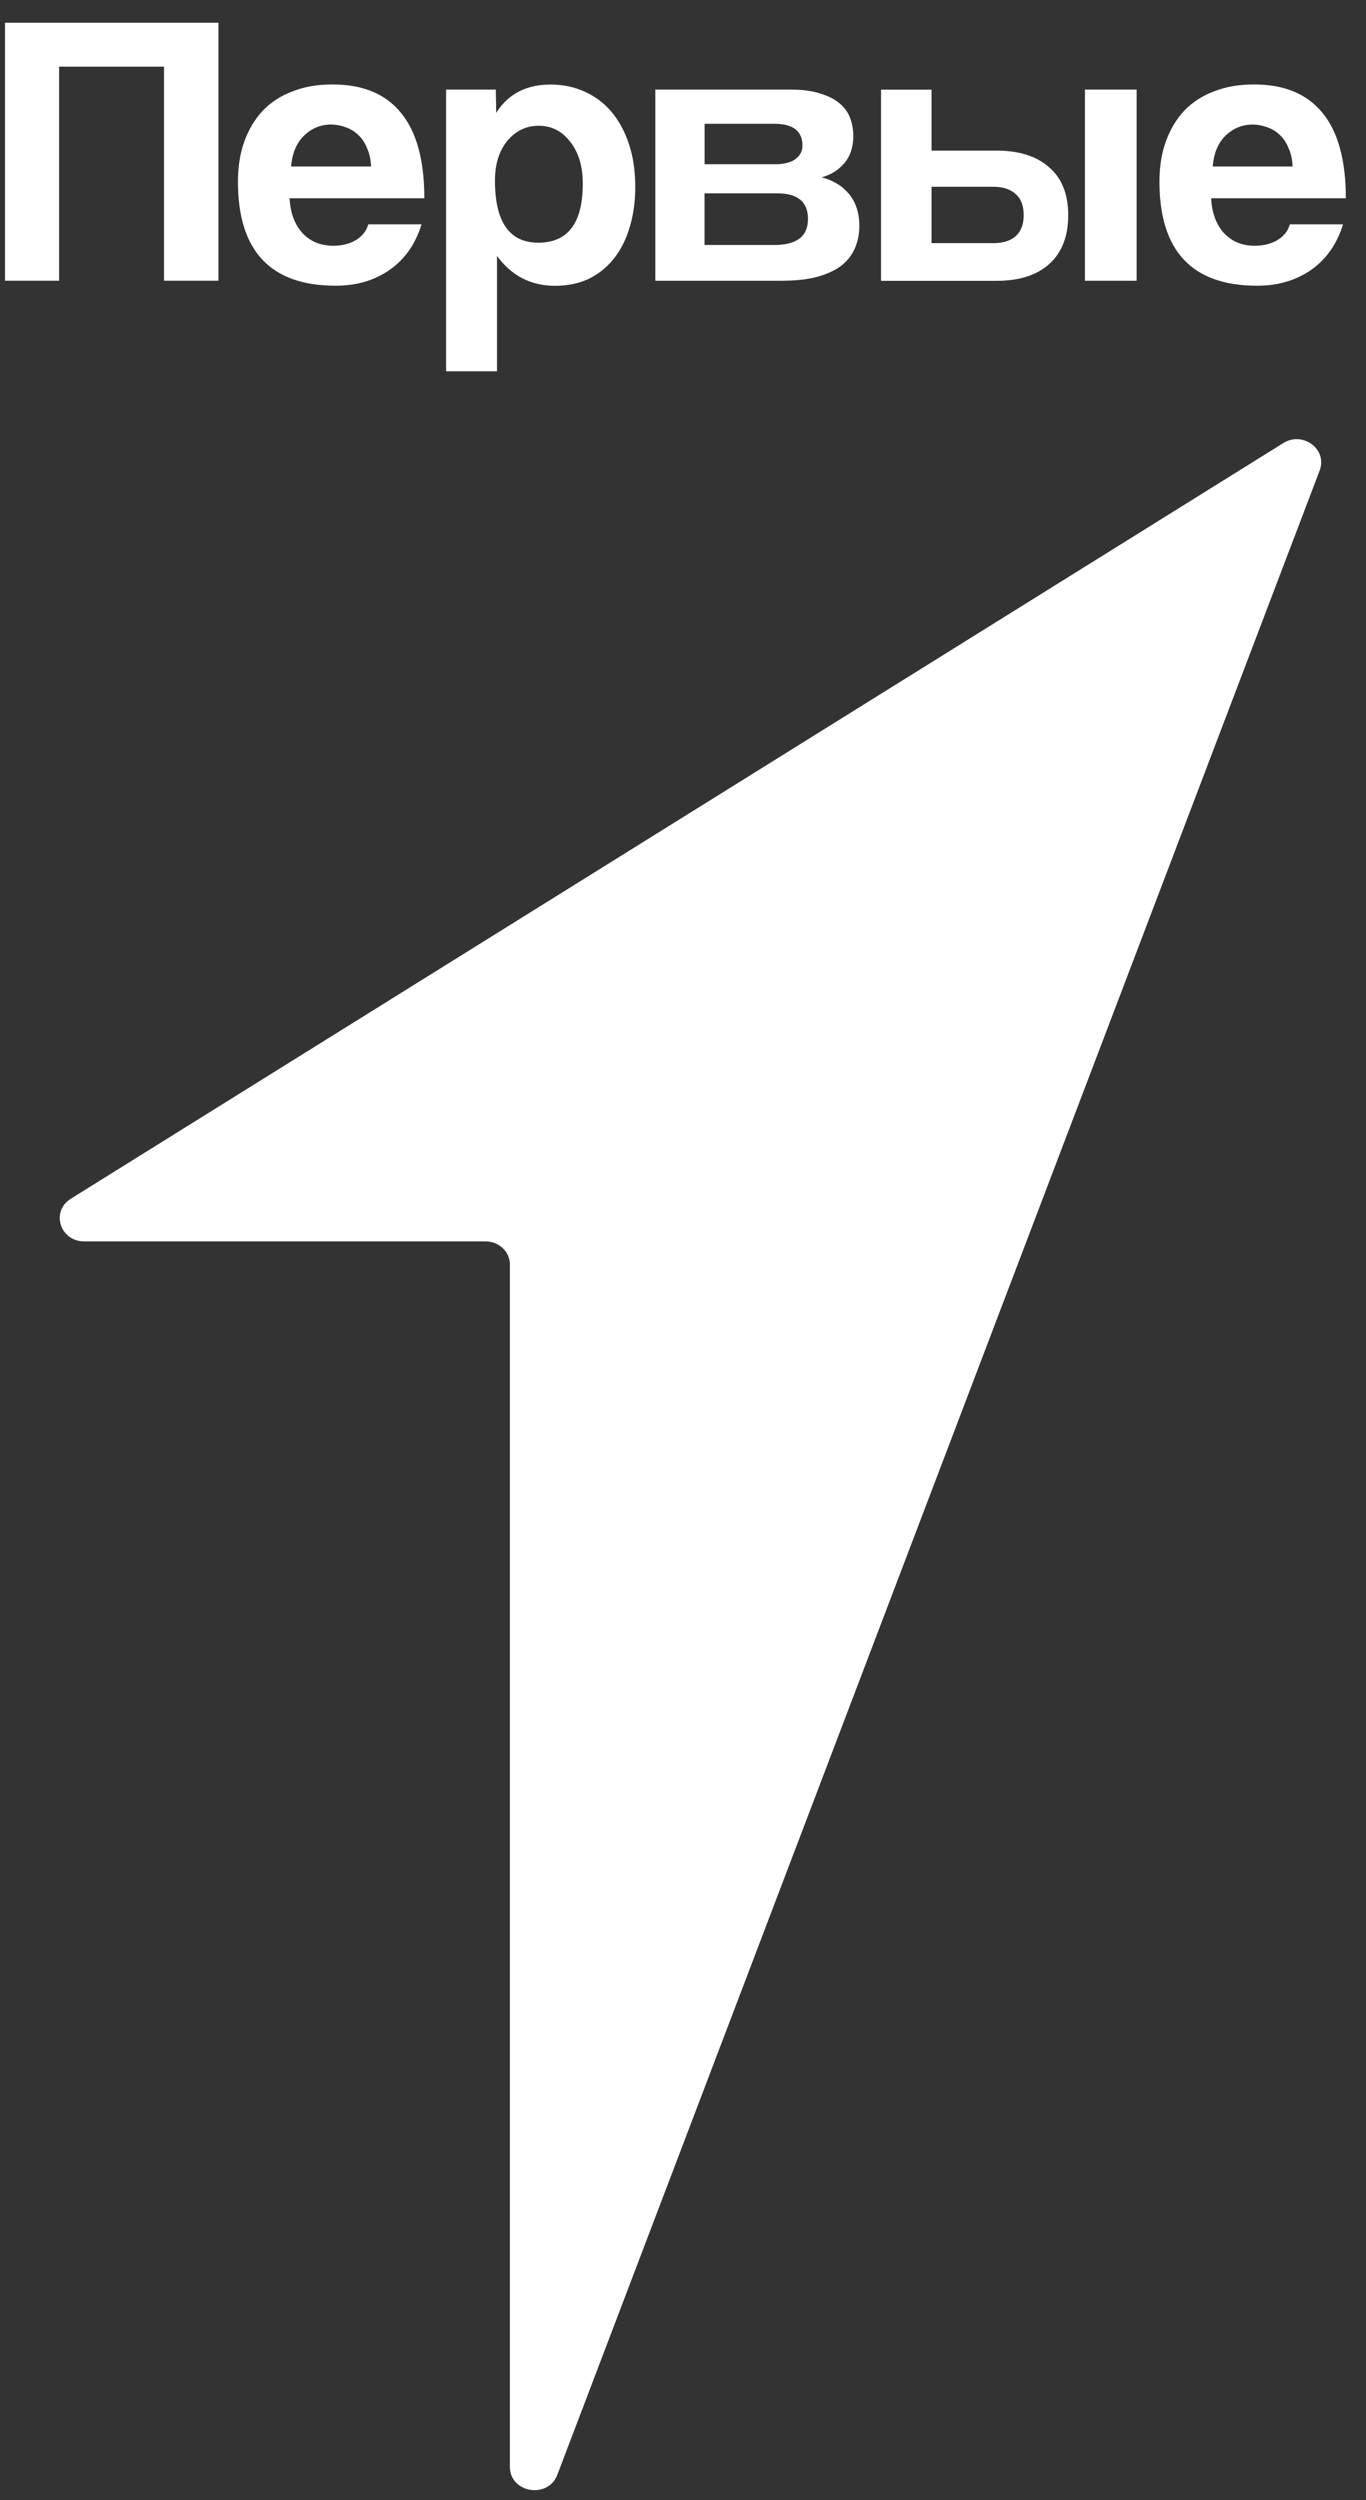
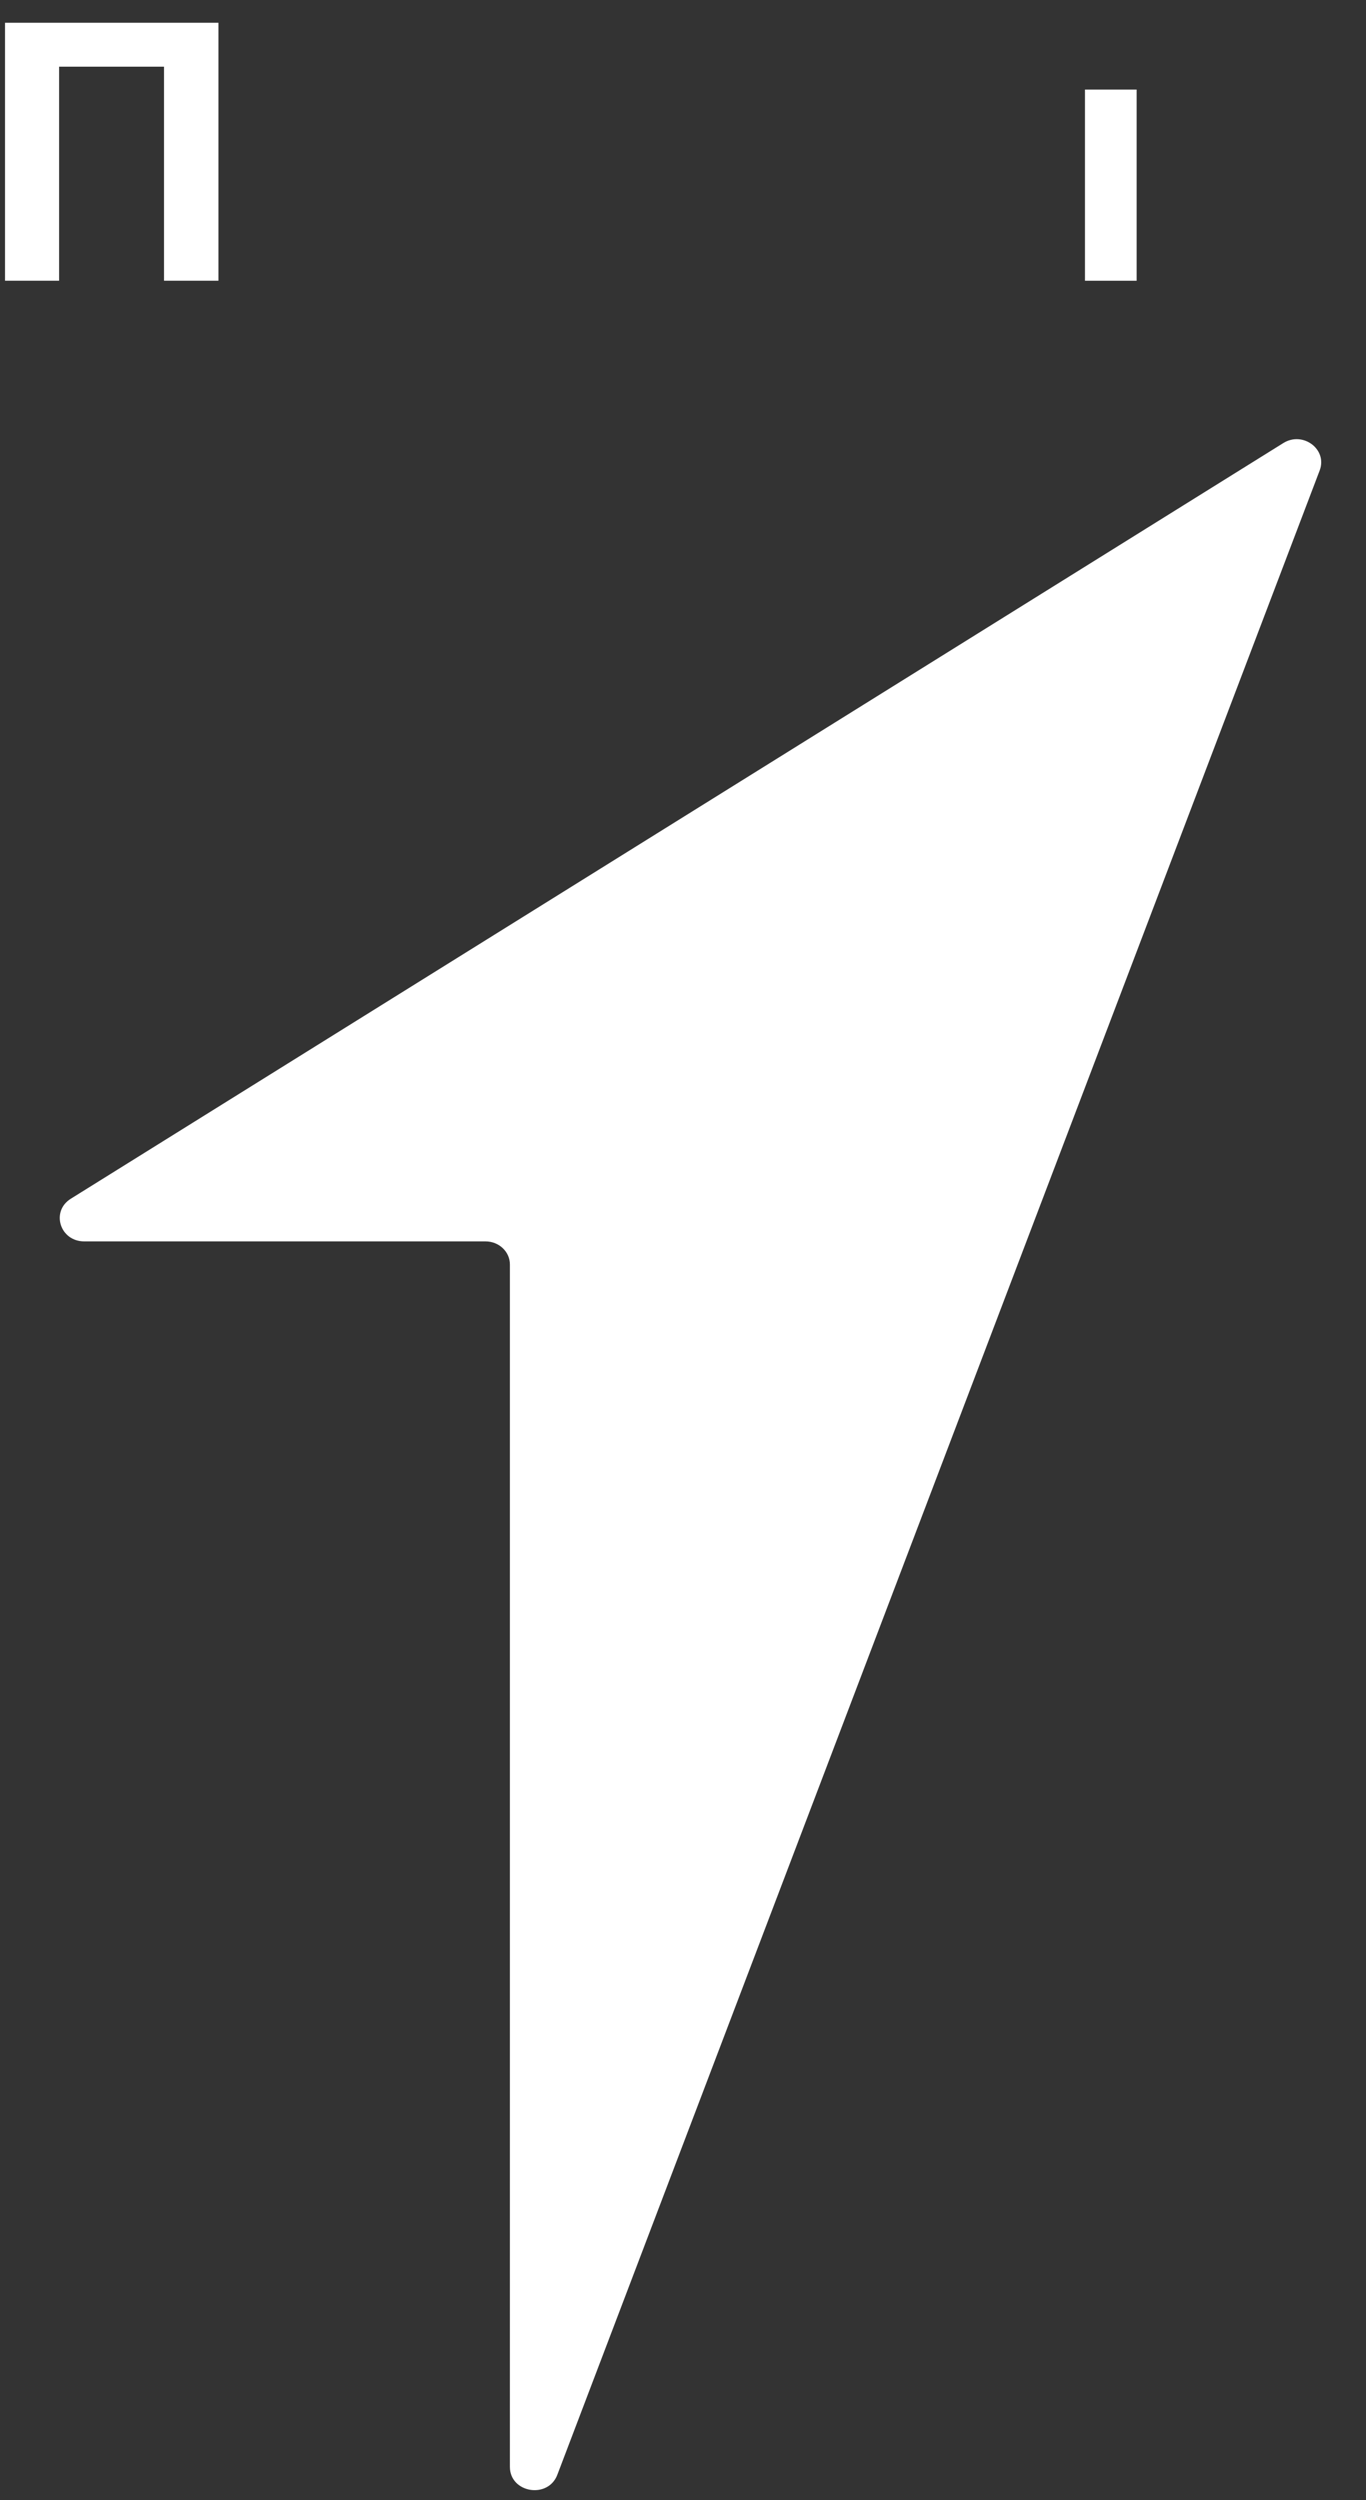
<svg xmlns="http://www.w3.org/2000/svg" width="53" height="97" viewBox="0 0 53 97" fill="none">
  <rect x="0" y="0" width="53" height="97" fill="#333333" stroke="none" />
  <path d="M6.364 10.891V2.587H2.293V10.891H0.195V0.883H8.475V10.891H6.364Z" fill="white" />
-   <path fill-rule="evenodd" clip-rule="evenodd" d="M14.397 6.461C14.386 6.19 14.335 5.953 14.242 5.752C14.161 5.54 14.046 5.37 13.903 5.24C13.759 5.099 13.594 4.998 13.409 4.937C13.223 4.866 13.034 4.832 12.837 4.832C12.436 4.832 12.087 4.979 11.789 5.269C11.502 5.55 11.337 5.947 11.295 6.459H14.397V6.461ZM11.236 7.697C11.266 8.259 11.432 8.706 11.73 9.037C12.039 9.369 12.438 9.535 12.932 9.535C13.261 9.535 13.55 9.463 13.795 9.323C14.05 9.172 14.216 8.966 14.289 8.704H16.356C16.12 9.467 15.71 10.055 15.123 10.466C14.536 10.877 13.839 11.085 13.025 11.085C10.496 11.085 9.232 9.738 9.232 7.044C9.232 6.471 9.314 5.953 9.479 5.491C9.645 5.03 9.881 4.633 10.19 4.3C10.508 3.968 10.894 3.716 11.346 3.546C11.798 3.366 12.316 3.276 12.903 3.276C14.075 3.276 14.959 3.643 15.555 4.375C16.162 5.109 16.464 6.215 16.464 7.692H11.236V7.697Z" fill="white" />
-   <path fill-rule="evenodd" clip-rule="evenodd" d="M22.612 7.124C22.612 8.652 22.036 9.415 20.885 9.415C19.764 9.415 19.204 8.612 19.204 7.004C19.204 6.371 19.363 5.859 19.682 5.466C20.011 5.074 20.417 4.879 20.9 4.879C21.403 4.879 21.816 5.091 22.133 5.513C22.453 5.924 22.612 6.461 22.612 7.124ZM17.309 3.475V14.405H19.283V9.927C19.848 10.701 20.598 11.088 21.533 11.088C22.027 11.088 22.464 10.997 22.844 10.817C23.234 10.626 23.563 10.359 23.83 10.017C24.097 9.675 24.297 9.275 24.432 8.811C24.576 8.339 24.648 7.821 24.648 7.258C24.648 6.635 24.567 6.077 24.401 5.586C24.238 5.093 24.011 4.678 23.722 4.336C23.435 3.994 23.084 3.733 22.674 3.551C22.272 3.37 21.835 3.28 21.363 3.28C20.417 3.28 19.713 3.647 19.252 4.38L19.237 3.475H17.309Z" fill="white" />
-   <path fill-rule="evenodd" clip-rule="evenodd" d="M30.085 6.372C30.414 6.372 30.672 6.307 30.857 6.177C31.043 6.037 31.135 5.871 31.135 5.646C31.135 5.084 30.771 4.803 30.041 4.803H27.338V6.372H30.085ZM30.039 9.505C30.912 9.505 31.349 9.169 31.349 8.496C31.349 7.833 30.954 7.501 30.162 7.501H27.336V9.505H30.039ZM25.426 10.892V3.475H30.672C31.124 3.475 31.504 3.525 31.812 3.626C32.121 3.716 32.373 3.842 32.567 4.003C32.763 4.165 32.9 4.356 32.984 4.576C33.066 4.797 33.107 5.027 33.107 5.269C33.107 5.711 32.988 6.068 32.752 6.339C32.527 6.601 32.234 6.781 31.874 6.882C32.059 6.922 32.238 6.993 32.415 7.094C32.589 7.184 32.743 7.306 32.878 7.455C33.021 7.606 33.134 7.791 33.218 8.013C33.299 8.225 33.341 8.475 33.341 8.766C33.341 9.077 33.284 9.364 33.171 9.627C33.059 9.889 32.885 10.113 32.646 10.304C32.41 10.485 32.097 10.632 31.706 10.741C31.327 10.841 30.868 10.892 30.334 10.892H25.426Z" fill="white" />
-   <path fill-rule="evenodd" clip-rule="evenodd" d="M36.143 7.246H38.547C38.918 7.246 39.205 7.342 39.412 7.533C39.617 7.714 39.719 7.986 39.719 8.347C39.719 8.7 39.617 8.97 39.412 9.161C39.205 9.342 38.918 9.432 38.547 9.432H36.143V7.246ZM36.143 5.844V3.477H34.184V10.895H38.671C39.544 10.895 40.224 10.678 40.707 10.246C41.199 9.803 41.446 9.172 41.446 8.347C41.446 7.533 41.199 6.914 40.707 6.493C40.224 6.06 39.544 5.844 38.671 5.844H36.143Z" fill="white" />
  <path d="M44.101 3.475H42.096V10.892H44.101V3.475Z" fill="white" />
-   <path fill-rule="evenodd" clip-rule="evenodd" d="M50.151 6.461C50.142 6.19 50.089 5.953 49.998 5.752C49.914 5.54 49.802 5.37 49.659 5.24C49.515 5.099 49.35 4.998 49.164 4.938C48.979 4.866 48.789 4.833 48.595 4.833C48.194 4.833 47.843 4.979 47.545 5.269C47.258 5.55 47.093 5.947 47.053 6.459H50.151V6.461ZM46.991 7.697C47.022 8.259 47.186 8.706 47.483 9.037C47.792 9.369 48.194 9.535 48.686 9.535C49.017 9.535 49.303 9.463 49.55 9.323C49.806 9.172 49.972 8.966 50.045 8.704H52.109C51.873 9.468 51.461 10.055 50.876 10.466C50.289 10.877 49.59 11.085 48.778 11.085C46.25 11.085 44.986 9.738 44.986 7.044C44.986 6.471 45.068 5.953 45.233 5.491C45.399 5.03 45.635 4.633 45.941 4.3C46.261 3.968 46.647 3.716 47.099 3.546C47.552 3.366 48.07 3.276 48.657 3.276C49.828 3.276 50.711 3.643 51.309 4.375C51.913 5.11 52.218 6.215 52.218 7.692H46.991V7.697Z" fill="white" />
  <path d="M18.838 48.161H3.267C2.325 48.161 1.961 46.996 2.749 46.505L49.792 17.189C50.555 16.715 51.512 17.435 51.203 18.251L21.624 96.012C21.262 96.962 19.784 96.715 19.784 95.705V49.063C19.787 48.563 19.361 48.161 18.838 48.161Z" fill="white" />
</svg>